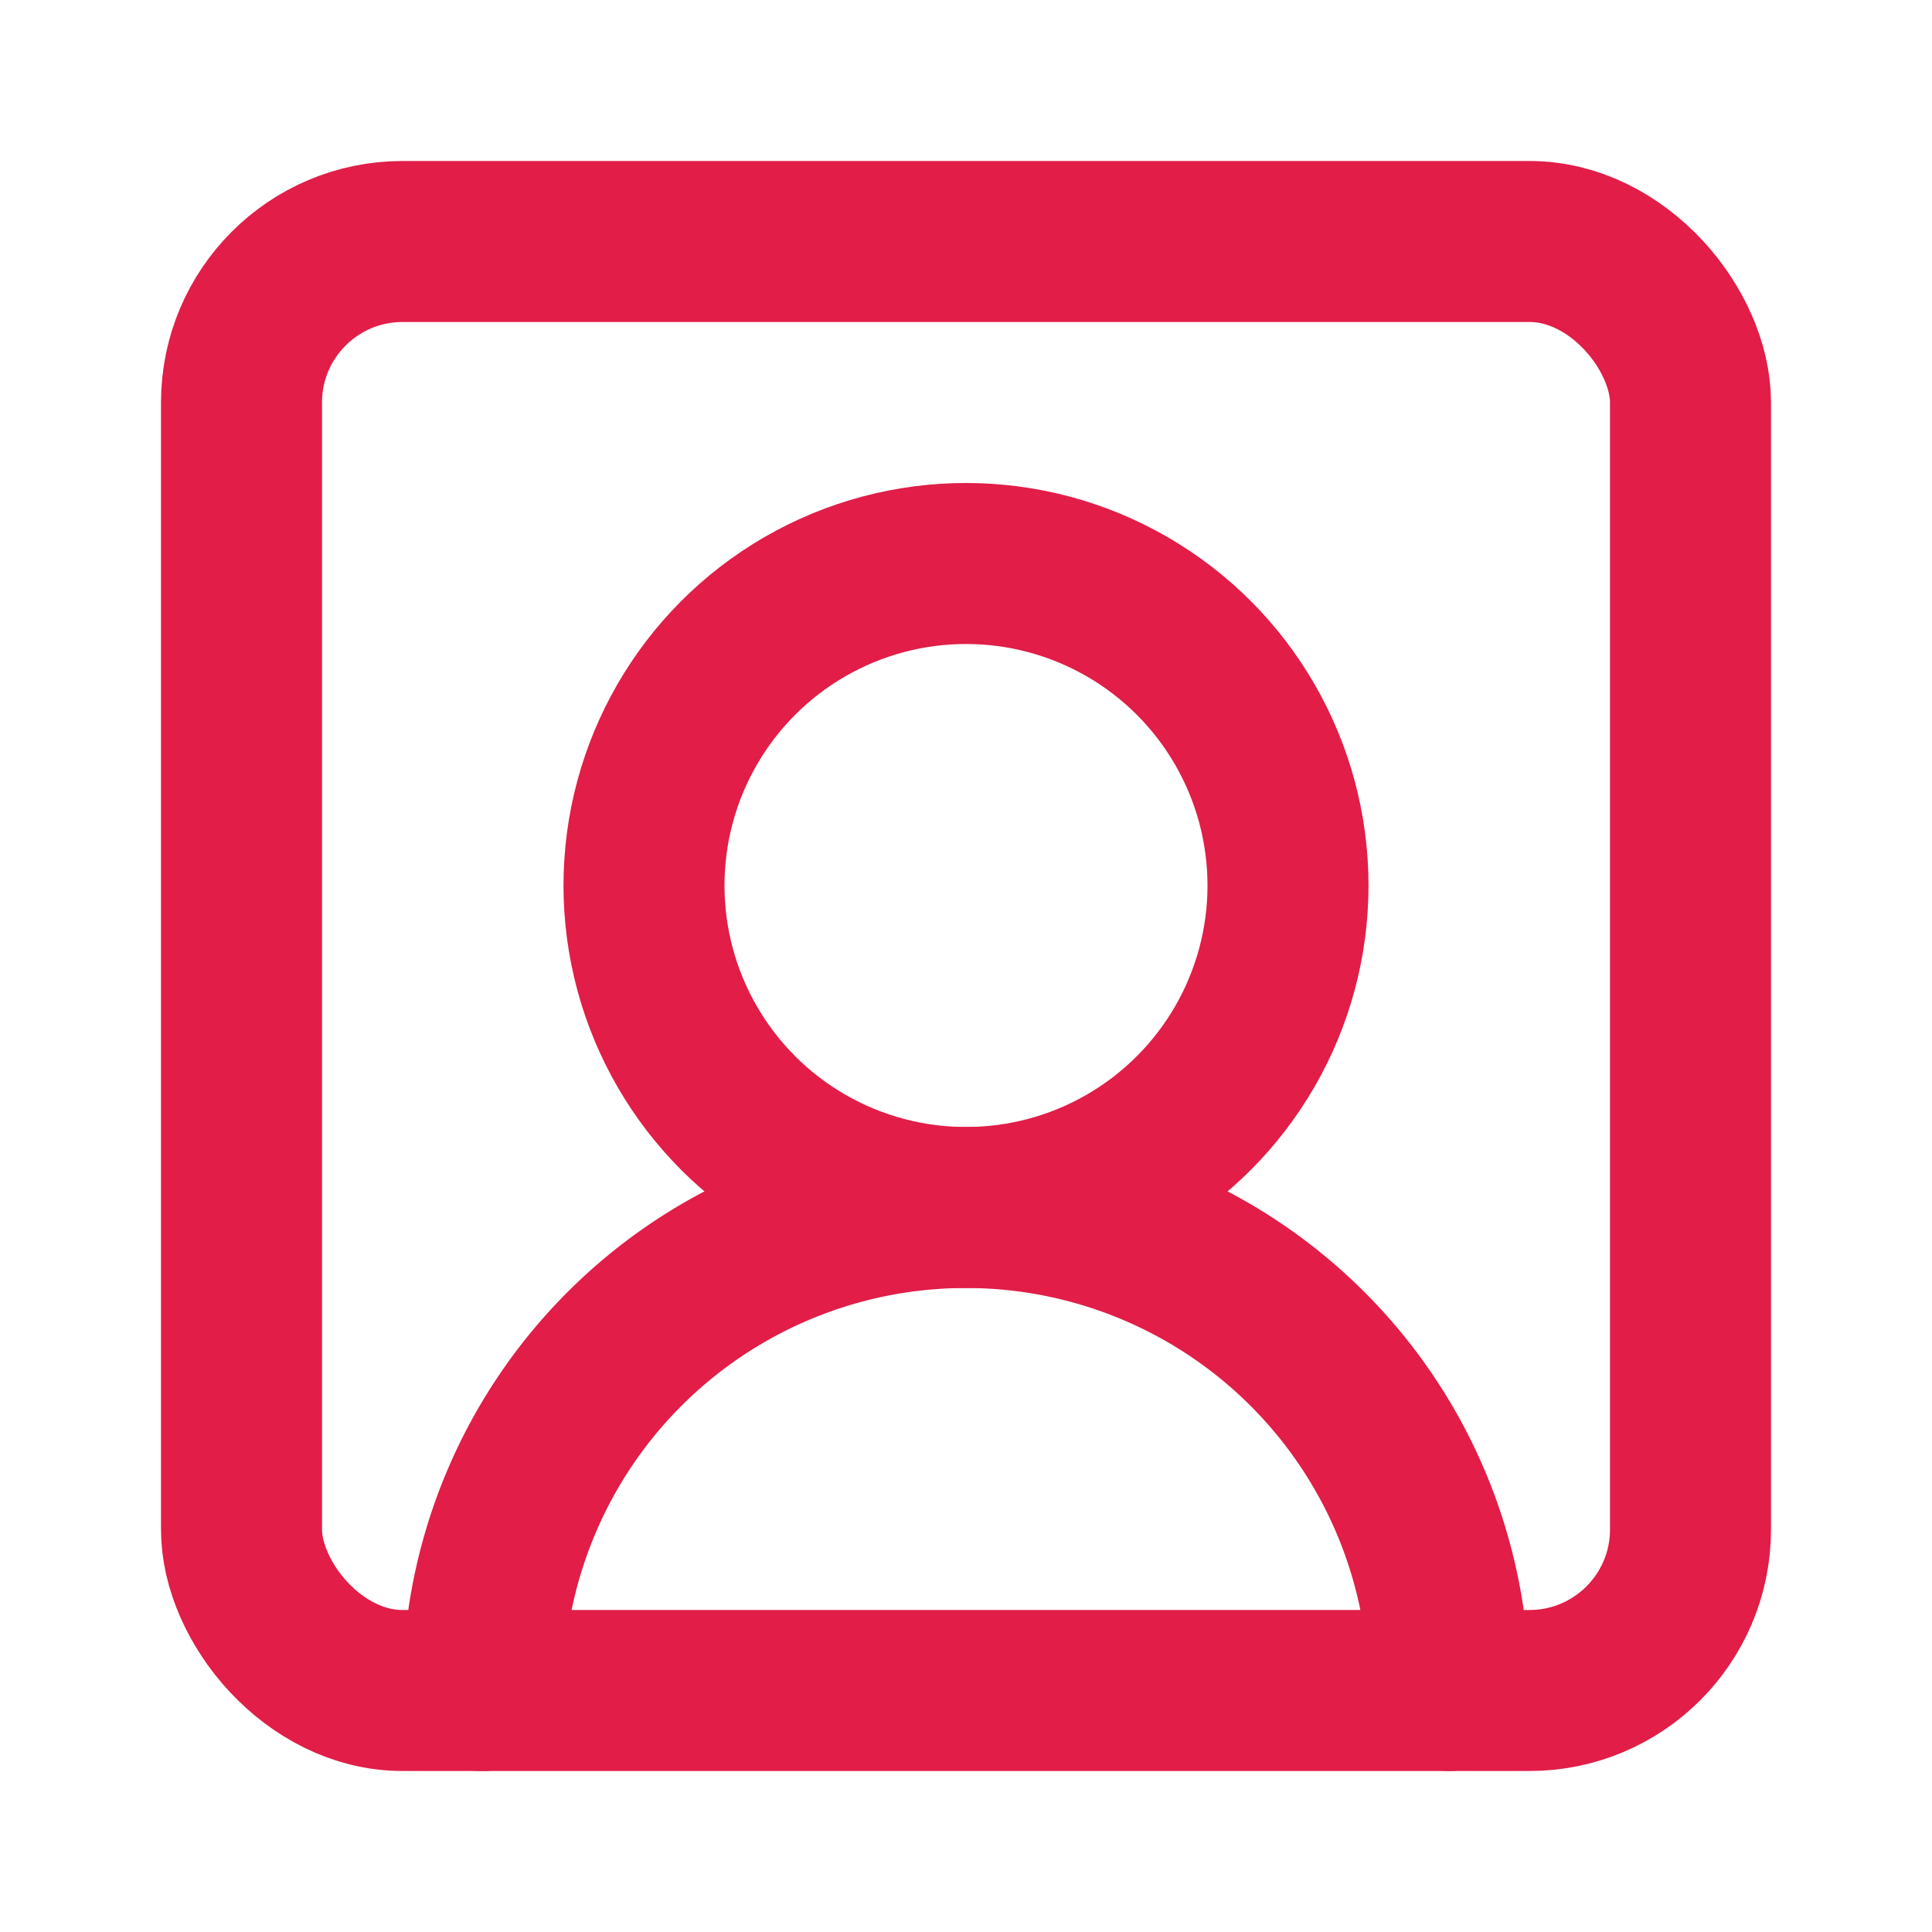
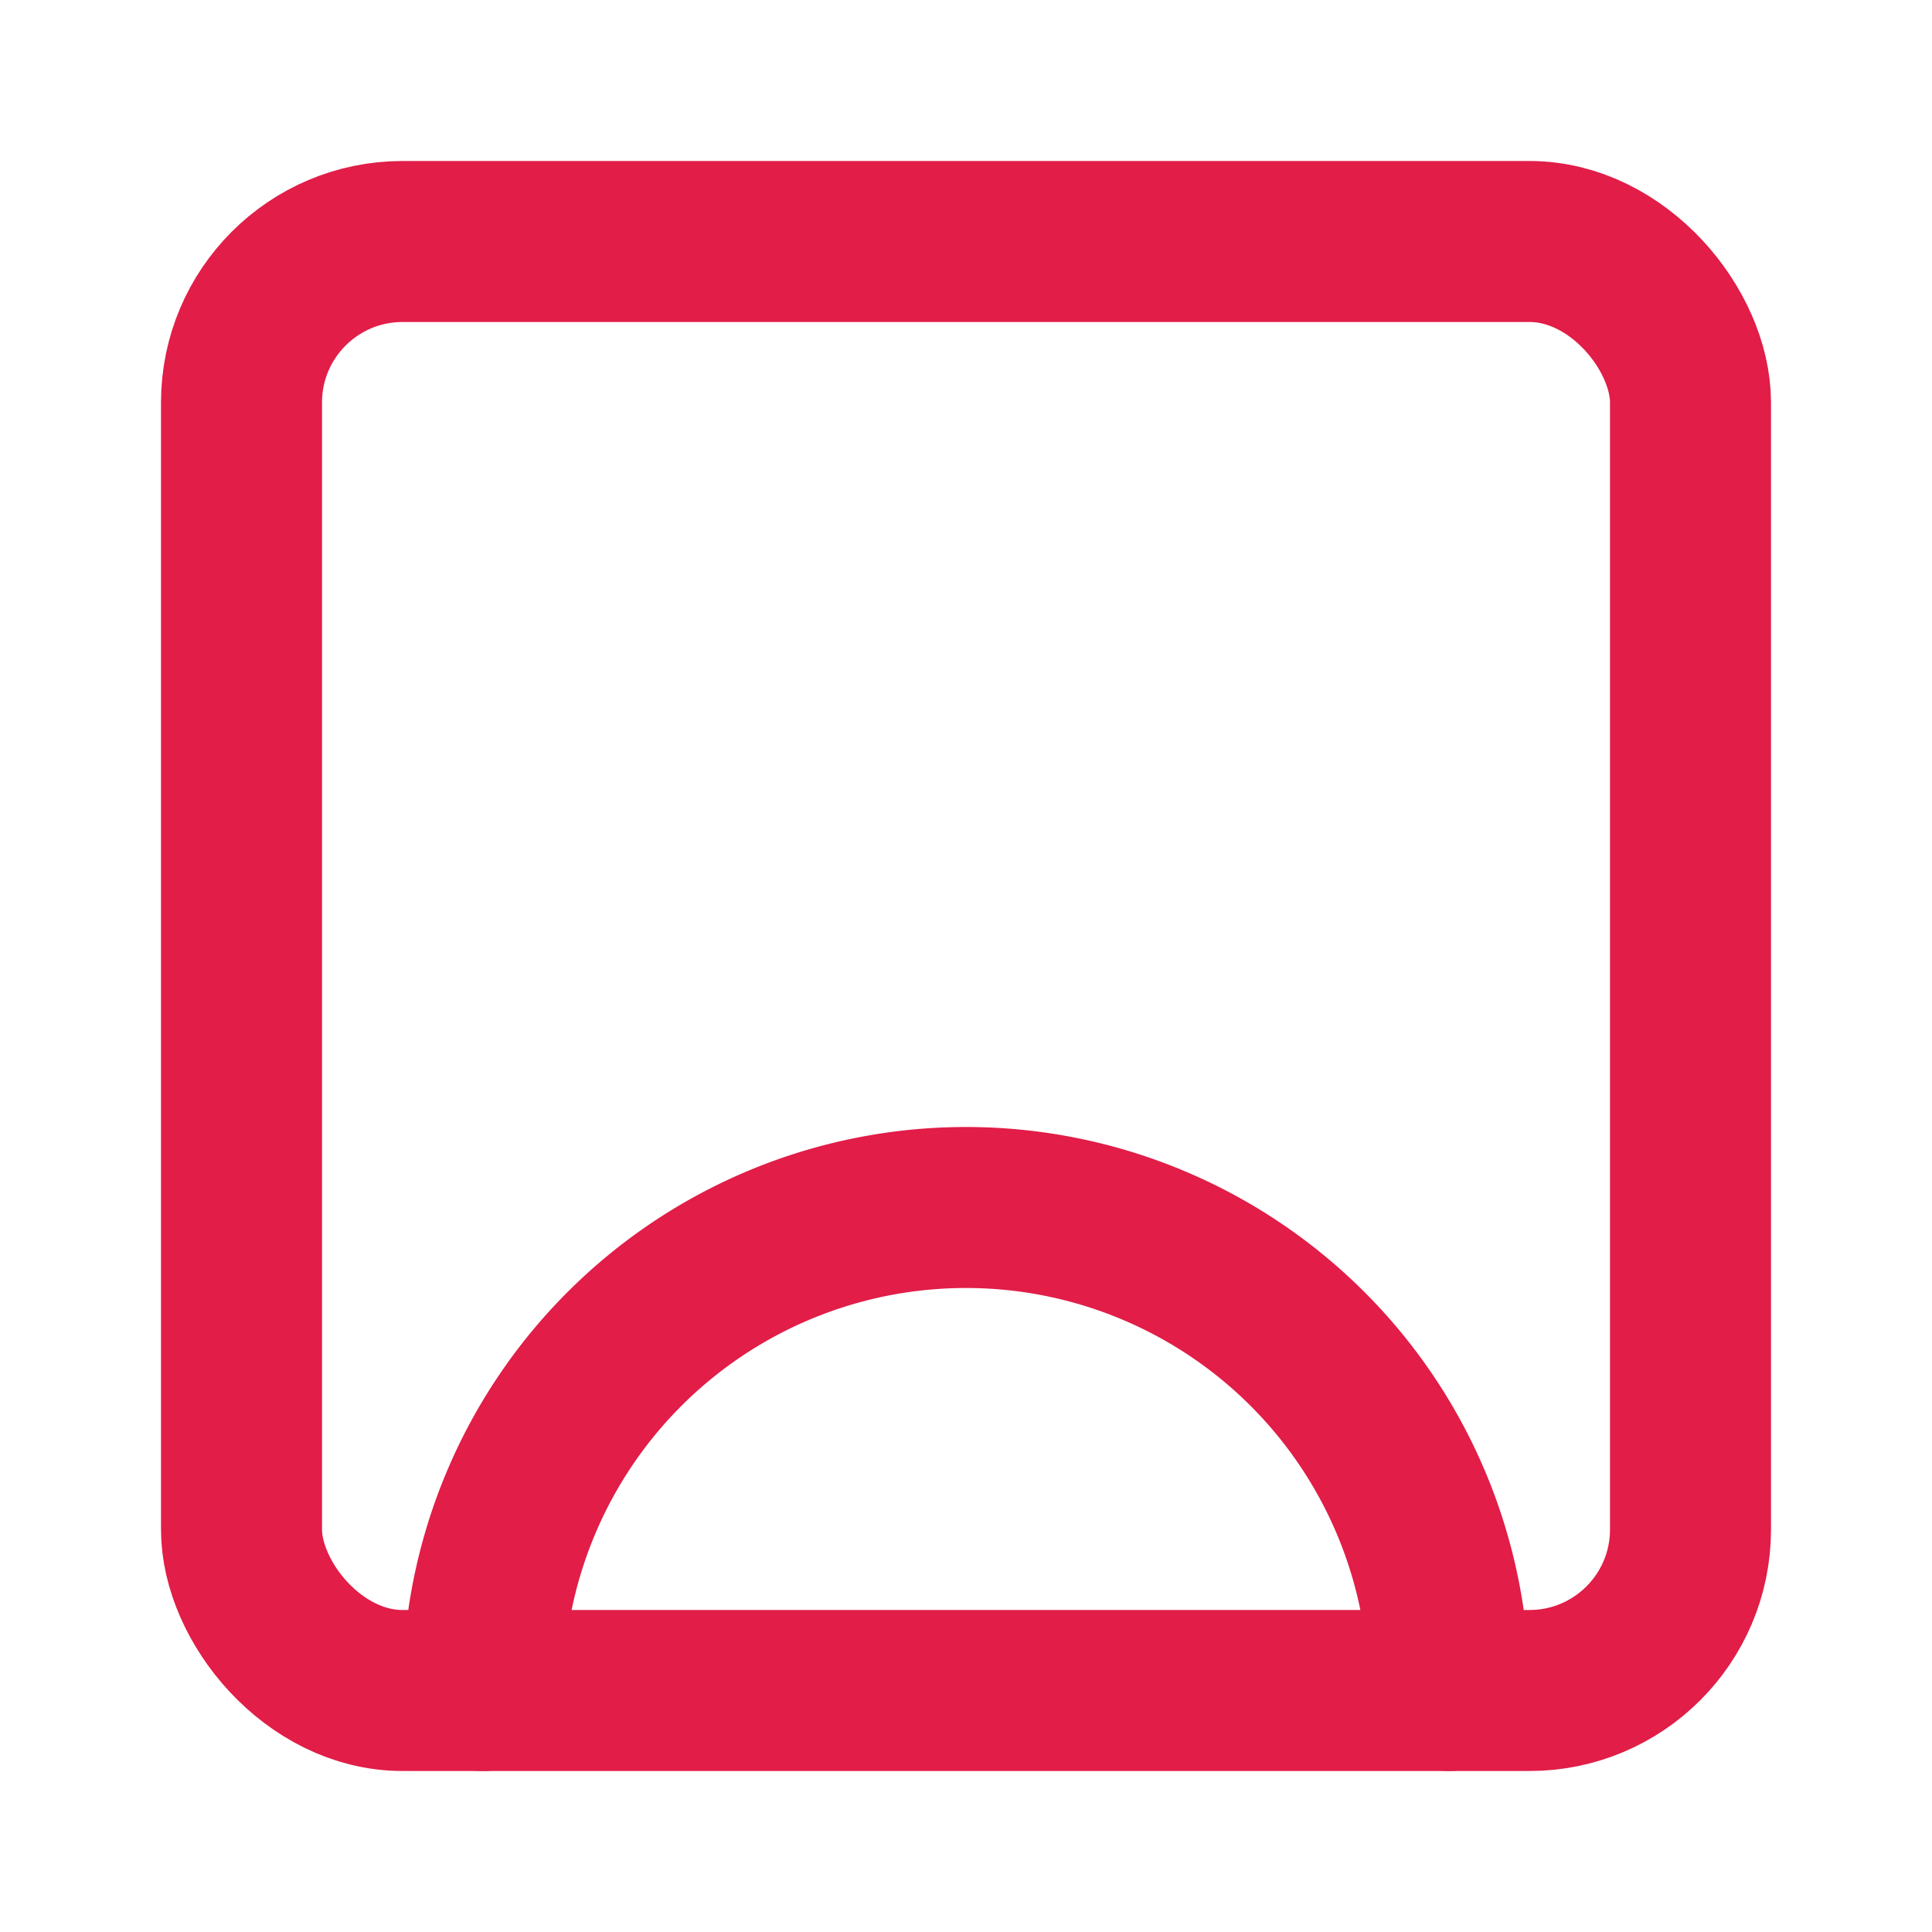
<svg xmlns="http://www.w3.org/2000/svg" width="24" height="24" viewBox="0 0 24 24" fill="none" stroke="currentColor" stroke-width="2" stroke-linecap="round" stroke-linejoin="round" class="lucide lucide-square-user-round w-6 h-6 text-red-600">
  <path d="M18 21a6 6 0 0 0-12 0" stroke="#E11D48" fill="none" stroke-width="2px" />
-   <circle cx="12" cy="11" r="4" stroke="#E11D48" fill="none" stroke-width="2px" />
  <rect width="18" height="18" x="3" y="3" rx="2" stroke="#E11D48" fill="none" stroke-width="2px" />
</svg>